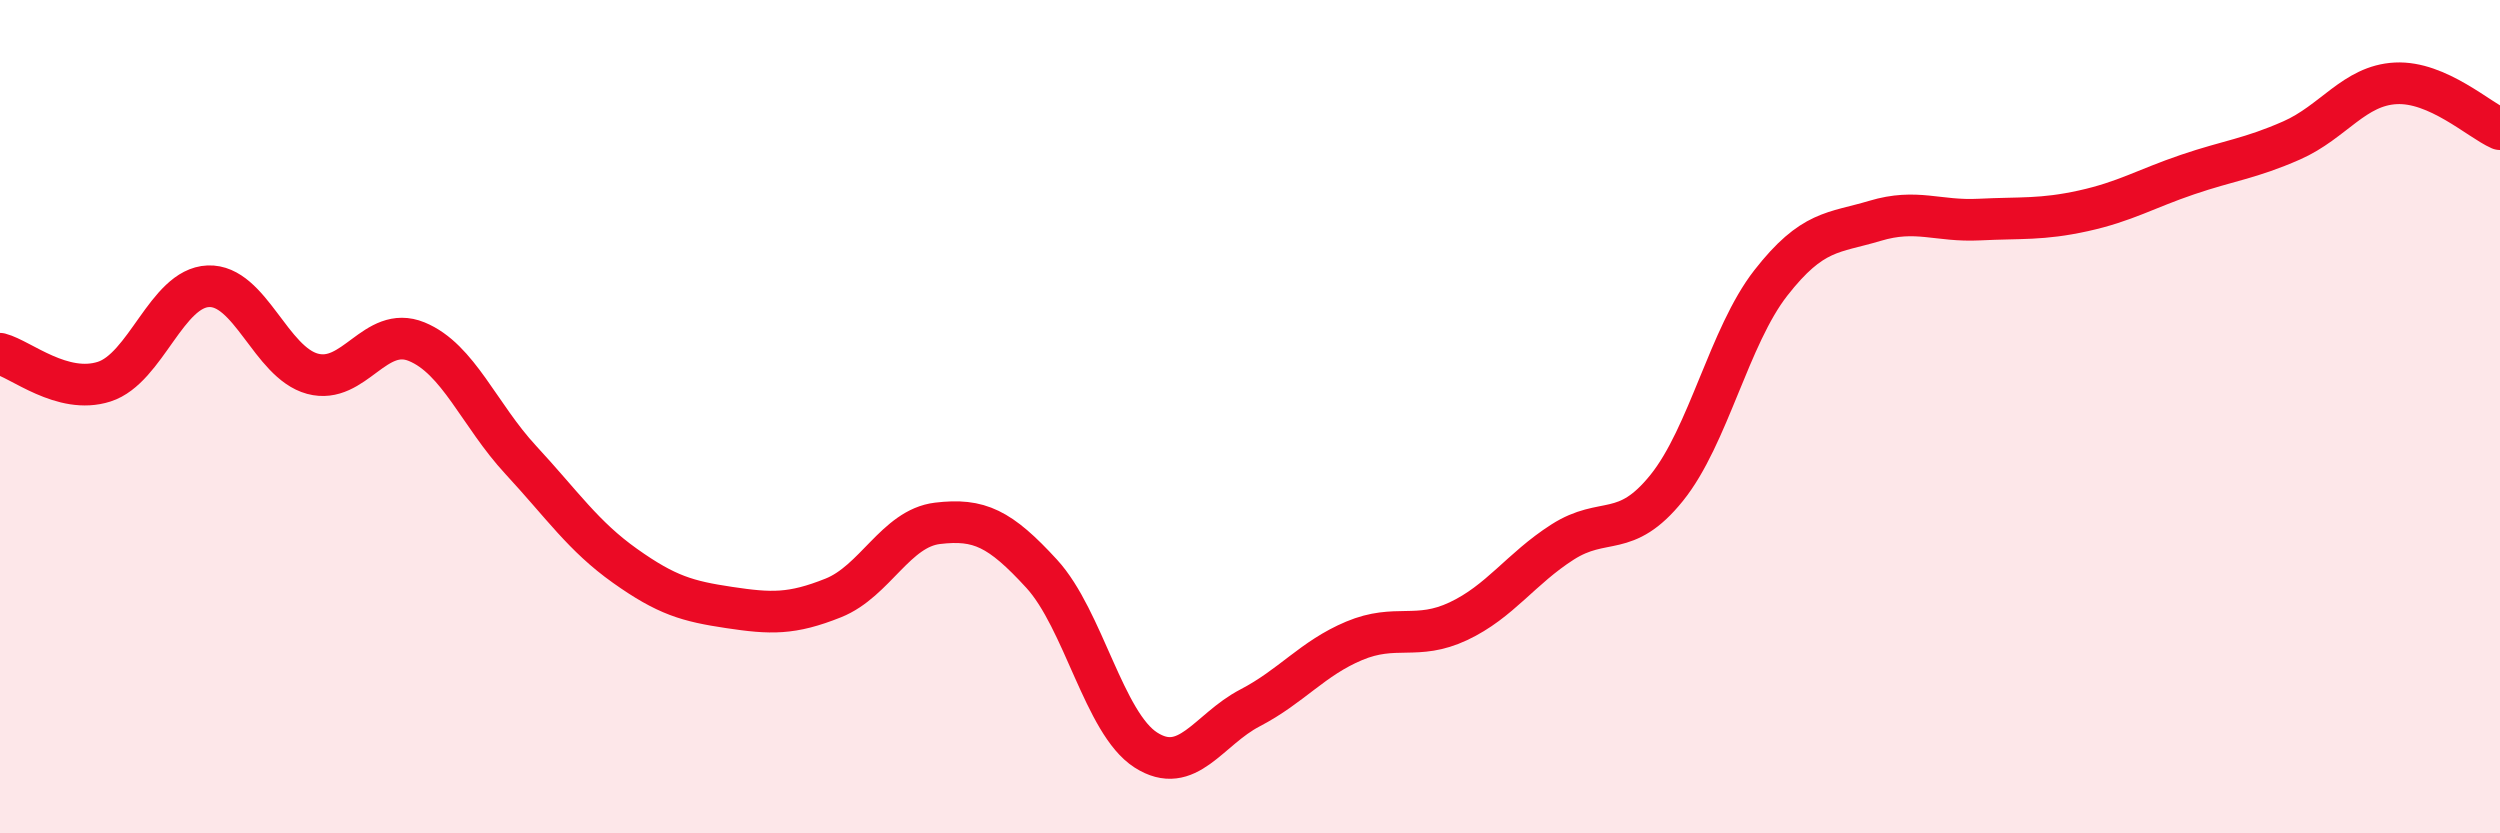
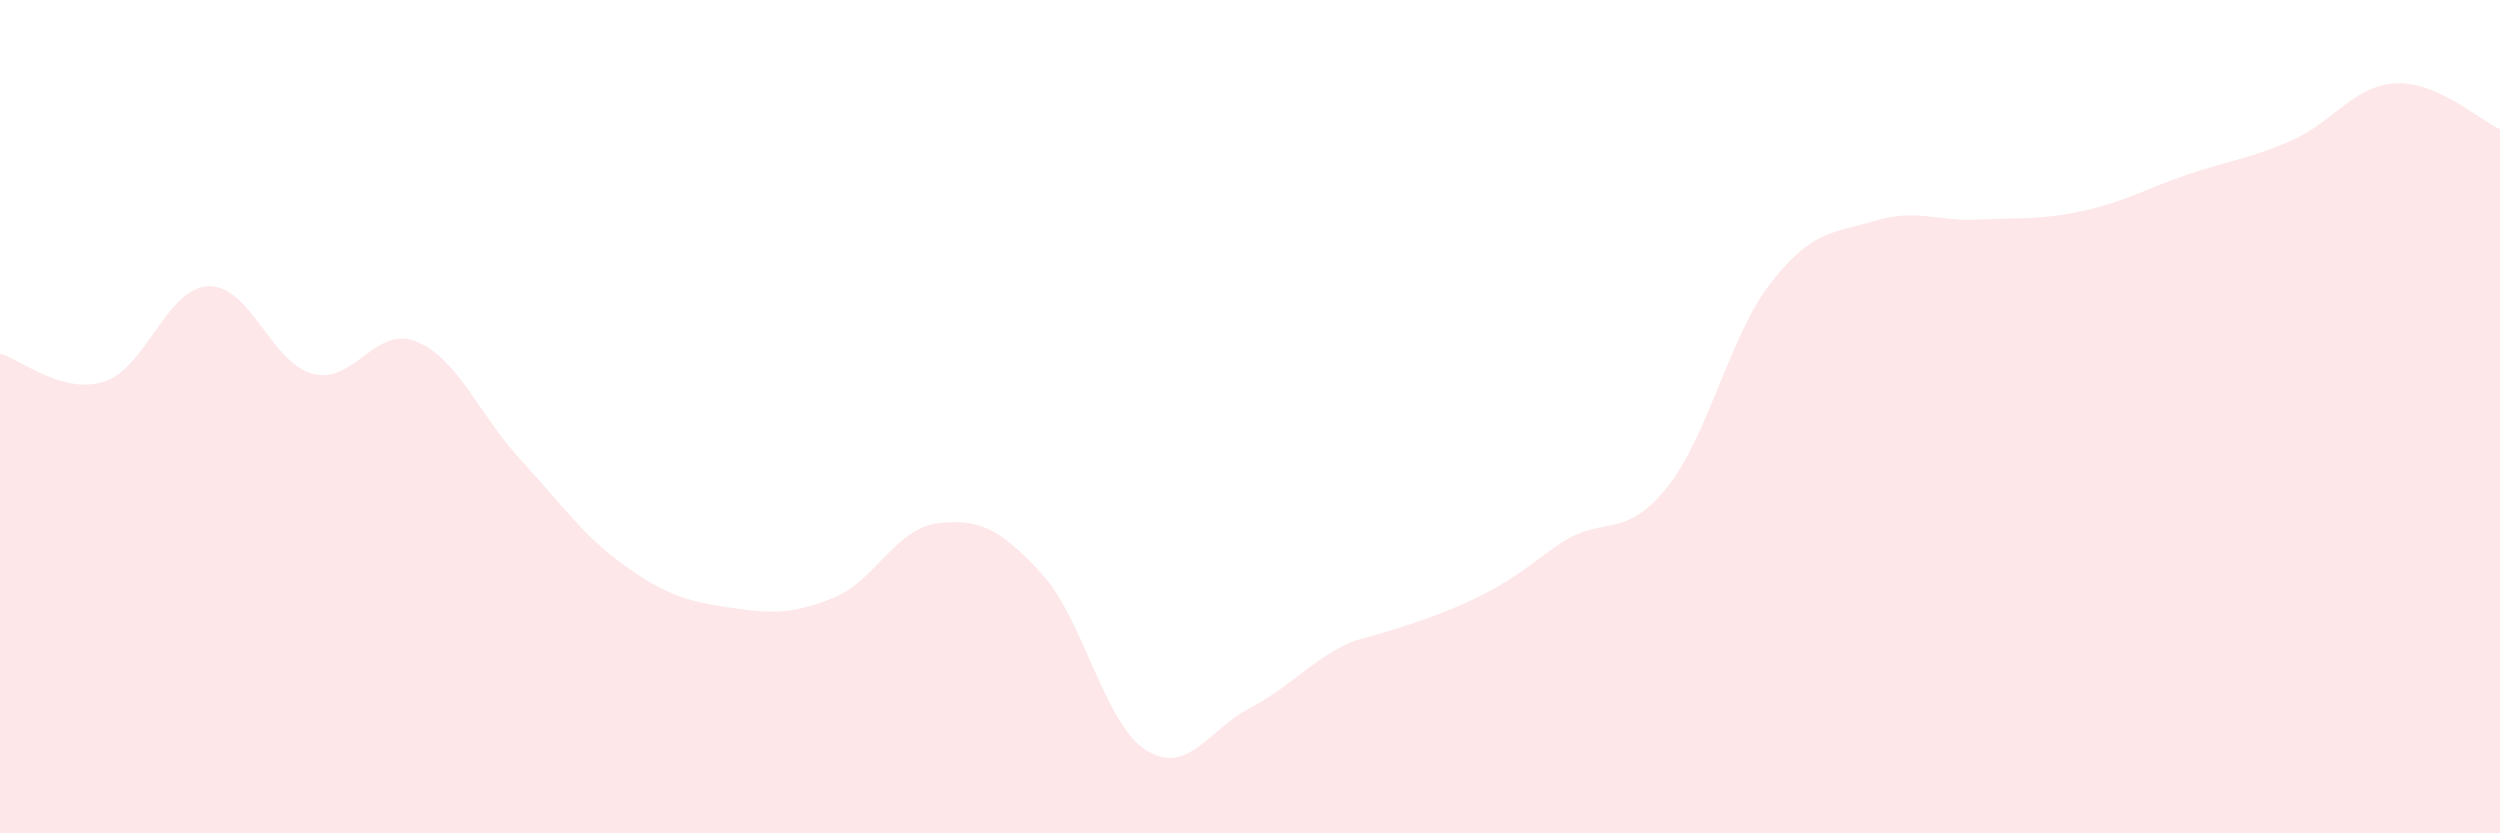
<svg xmlns="http://www.w3.org/2000/svg" width="60" height="20" viewBox="0 0 60 20">
-   <path d="M 0,8.49 C 0.5,8.62 1.5,9.48 2.5,9.16 C 3.5,8.84 4,6.91 5,6.87 C 6,6.83 6.5,8.7 7.5,8.97 C 8.5,9.24 9,7.79 10,8.2 C 11,8.61 11.5,9.96 12.5,11.04 C 13.5,12.12 14,12.87 15,13.58 C 16,14.29 16.5,14.43 17.5,14.58 C 18.5,14.73 19,14.75 20,14.35 C 21,13.95 21.5,12.68 22.5,12.56 C 23.5,12.44 24,12.68 25,13.77 C 26,14.86 26.5,17.36 27.5,18 C 28.5,18.64 29,17.51 30,16.99 C 31,16.47 31.5,15.8 32.5,15.38 C 33.5,14.96 34,15.38 35,14.91 C 36,14.44 36.5,13.65 37.5,13.01 C 38.5,12.37 39,12.95 40,11.71 C 41,10.47 41.5,8.07 42.5,6.79 C 43.5,5.51 44,5.6 45,5.3 C 46,5 46.5,5.32 47.5,5.27 C 48.5,5.22 49,5.28 50,5.06 C 51,4.84 51.5,4.53 52.5,4.19 C 53.5,3.85 54,3.81 55,3.37 C 56,2.93 56.5,2.05 57.5,2 C 58.5,1.95 59.5,2.88 60,3.1L60 20L0 20Z" fill="#EB0A25" opacity="0.1" stroke-linecap="round" stroke-linejoin="round" />
-   <path d="M 0,8.49 C 0.5,8.62 1.5,9.48 2.5,9.16 C 3.5,8.84 4,6.91 5,6.87 C 6,6.83 6.5,8.7 7.5,8.97 C 8.5,9.24 9,7.79 10,8.2 C 11,8.61 11.5,9.96 12.5,11.04 C 13.5,12.12 14,12.87 15,13.58 C 16,14.29 16.5,14.43 17.5,14.58 C 18.5,14.73 19,14.75 20,14.35 C 21,13.95 21.5,12.68 22.5,12.56 C 23.5,12.44 24,12.68 25,13.77 C 26,14.86 26.5,17.36 27.5,18 C 28.5,18.64 29,17.51 30,16.99 C 31,16.47 31.5,15.8 32.5,15.38 C 33.5,14.96 34,15.38 35,14.91 C 36,14.44 36.5,13.65 37.5,13.01 C 38.5,12.37 39,12.95 40,11.71 C 41,10.47 41.5,8.07 42.5,6.79 C 43.5,5.51 44,5.6 45,5.3 C 46,5 46.5,5.32 47.5,5.27 C 48.5,5.22 49,5.28 50,5.06 C 51,4.84 51.5,4.53 52.5,4.19 C 53.5,3.85 54,3.81 55,3.37 C 56,2.93 56.5,2.05 57.5,2 C 58.5,1.95 59.5,2.88 60,3.1" stroke="#EB0A25" stroke-width="1" fill="none" stroke-linecap="round" stroke-linejoin="round" />
+   <path d="M 0,8.49 C 0.5,8.62 1.5,9.48 2.5,9.16 C 3.5,8.84 4,6.91 5,6.87 C 6,6.83 6.5,8.7 7.5,8.97 C 8.5,9.24 9,7.79 10,8.2 C 11,8.61 11.5,9.96 12.5,11.04 C 13.5,12.12 14,12.87 15,13.58 C 16,14.29 16.5,14.43 17.5,14.58 C 18.5,14.73 19,14.75 20,14.35 C 21,13.95 21.5,12.68 22.5,12.56 C 23.5,12.44 24,12.68 25,13.77 C 26,14.86 26.5,17.36 27.5,18 C 28.5,18.64 29,17.51 30,16.99 C 31,16.47 31.5,15.8 32.5,15.38 C 36,14.44 36.5,13.65 37.5,13.01 C 38.5,12.37 39,12.95 40,11.71 C 41,10.47 41.5,8.07 42.5,6.79 C 43.5,5.51 44,5.6 45,5.3 C 46,5 46.5,5.32 47.5,5.27 C 48.5,5.22 49,5.28 50,5.06 C 51,4.84 51.5,4.53 52.5,4.19 C 53.5,3.85 54,3.81 55,3.37 C 56,2.93 56.5,2.05 57.5,2 C 58.5,1.95 59.5,2.88 60,3.1L60 20L0 20Z" fill="#EB0A25" opacity="0.1" stroke-linecap="round" stroke-linejoin="round" />
</svg>